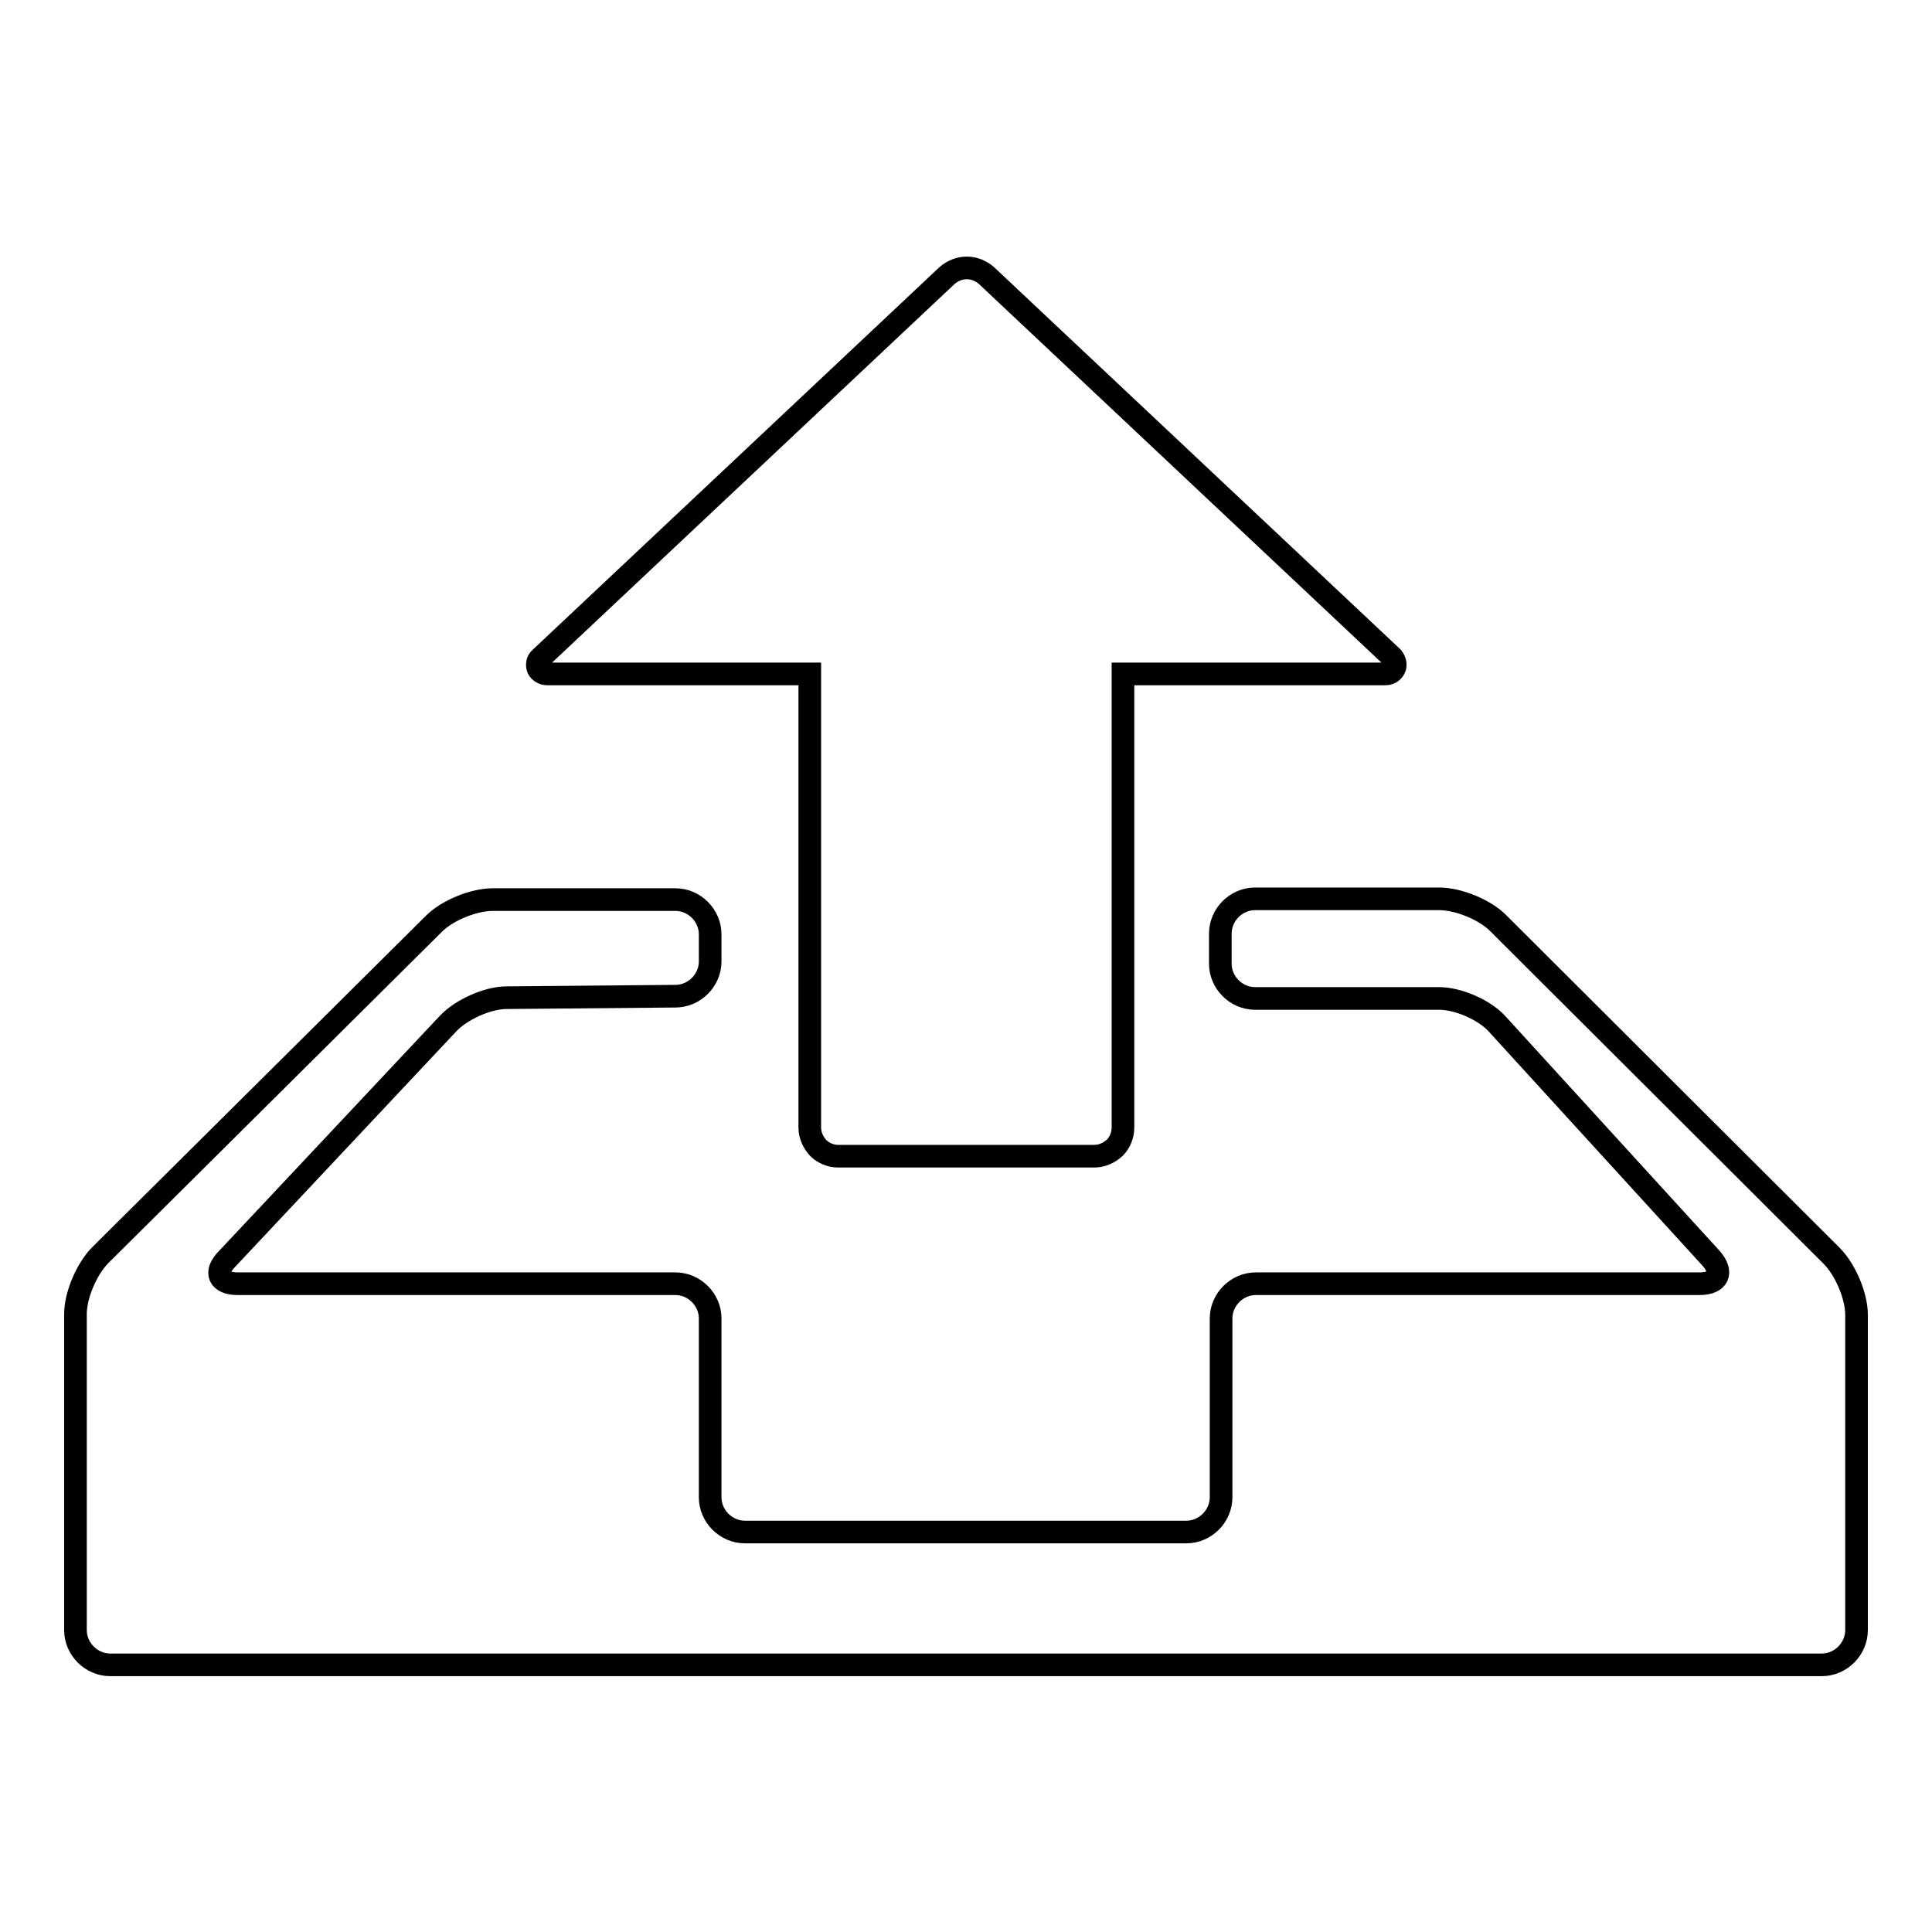
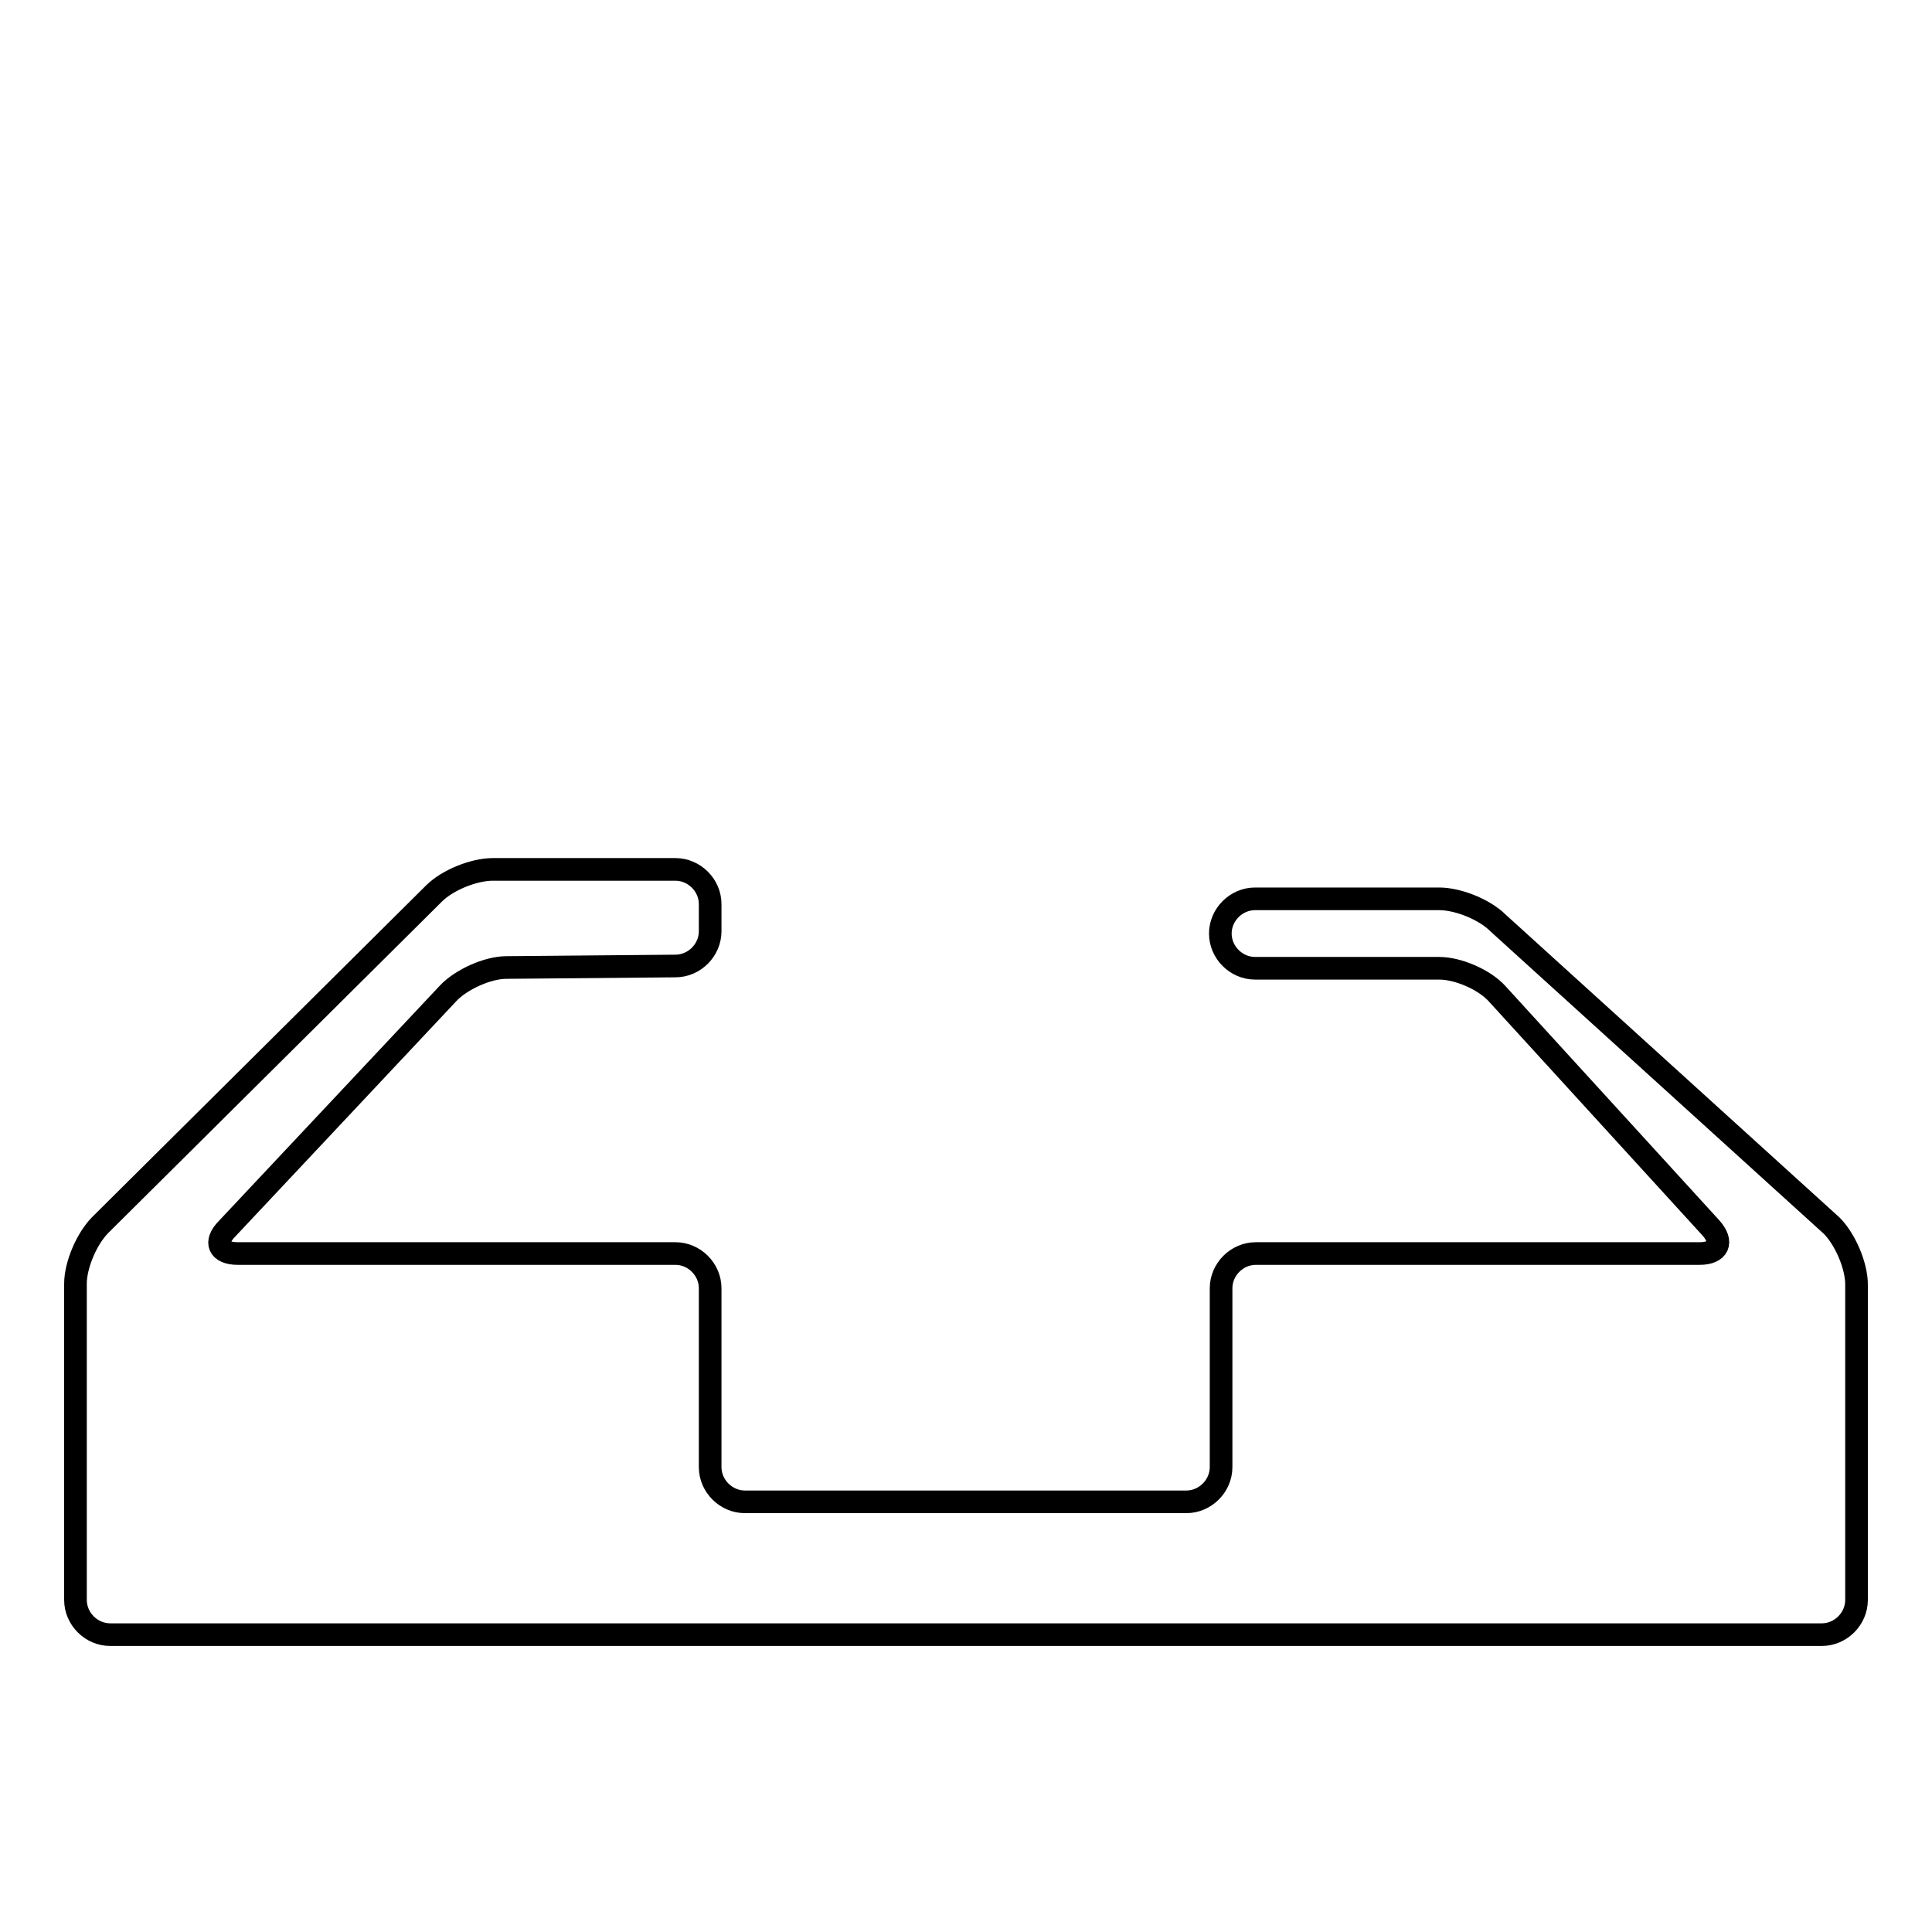
<svg xmlns="http://www.w3.org/2000/svg" version="1.1" x="0px" y="0px" viewBox="0 0 256 256" enable-background="new 0 0 256 256" xml:space="preserve">
  <g>
    <g>
      <path stroke-width="3" fill-opacity="0" stroke="#000000" d="M188.4,106.4" />
-       <path stroke-width="3" fill-opacity="0" stroke="#000000" d="M72.5,89.3h34.8v60.1c0,1,0.4,1.9,1.1,2.7c0.7,0.7,1.7,1.1,2.6,1.1H145c1,0,1.9-0.4,2.7-1.1c0.7-0.7,1.1-1.7,1.1-2.7V89.3h34.8c0.5,0,1-0.3,1.2-0.8c0.2-0.5,0-1-0.3-1.4l-53.8-50.6c-0.7-0.6-1.6-1-2.6-1c-1,0-1.9,0.4-2.6,1L71.6,87.2c-0.4,0.3-0.5,0.9-0.3,1.4C71.5,89,72,89.3,72.5,89.3z" />
-       <path stroke-width="3" fill-opacity="0" stroke="#000000" d="M198.5,122.3c-1.8-1.8-5.3-3.2-7.8-3.2h-24.4c-2.5,0-4.6,2.1-4.6,4.6v4c0,2.5,2.1,4.6,4.6,4.6h24.4c2.5,0,6,1.5,7.7,3.4l28.3,31c1.7,1.9,1,3.4-1.5,3.4h-58.8c-2.5,0-4.6,2.1-4.6,4.6v23.7c0,2.5-2.1,4.6-4.6,4.6H98.7c-2.5,0-4.6-2.1-4.6-4.6v-23.7c0-2.5-2.1-4.6-4.6-4.6h-58c-2.5,0-3.2-1.5-1.4-3.3l29.3-31.2c1.7-1.8,5.2-3.4,7.7-3.4l22.4-0.2c2.5,0,4.6-2.1,4.6-4.6v-3.6c0-2.5-2.1-4.6-4.6-4.6H65.3c-2.5,0-6,1.4-7.8,3.2l-44.2,43.9c-1.8,1.8-3.3,5.3-3.3,7.8l0,41.9c0,2.5,2.1,4.6,4.6,4.6h226.8c2.5,0,4.6-2.1,4.6-4.6v-41.8c0-2.5-1.5-6-3.3-7.8L198.5,122.3z" />
+       <path stroke-width="3" fill-opacity="0" stroke="#000000" d="M198.5,122.3c-1.8-1.8-5.3-3.2-7.8-3.2h-24.4c-2.5,0-4.6,2.1-4.6,4.6c0,2.5,2.1,4.6,4.6,4.6h24.4c2.5,0,6,1.5,7.7,3.4l28.3,31c1.7,1.9,1,3.4-1.5,3.4h-58.8c-2.5,0-4.6,2.1-4.6,4.6v23.7c0,2.5-2.1,4.6-4.6,4.6H98.7c-2.5,0-4.6-2.1-4.6-4.6v-23.7c0-2.5-2.1-4.6-4.6-4.6h-58c-2.5,0-3.2-1.5-1.4-3.3l29.3-31.2c1.7-1.8,5.2-3.4,7.7-3.4l22.4-0.2c2.5,0,4.6-2.1,4.6-4.6v-3.6c0-2.5-2.1-4.6-4.6-4.6H65.3c-2.5,0-6,1.4-7.8,3.2l-44.2,43.9c-1.8,1.8-3.3,5.3-3.3,7.8l0,41.9c0,2.5,2.1,4.6,4.6,4.6h226.8c2.5,0,4.6-2.1,4.6-4.6v-41.8c0-2.5-1.5-6-3.3-7.8L198.5,122.3z" />
    </g>
  </g>
</svg>